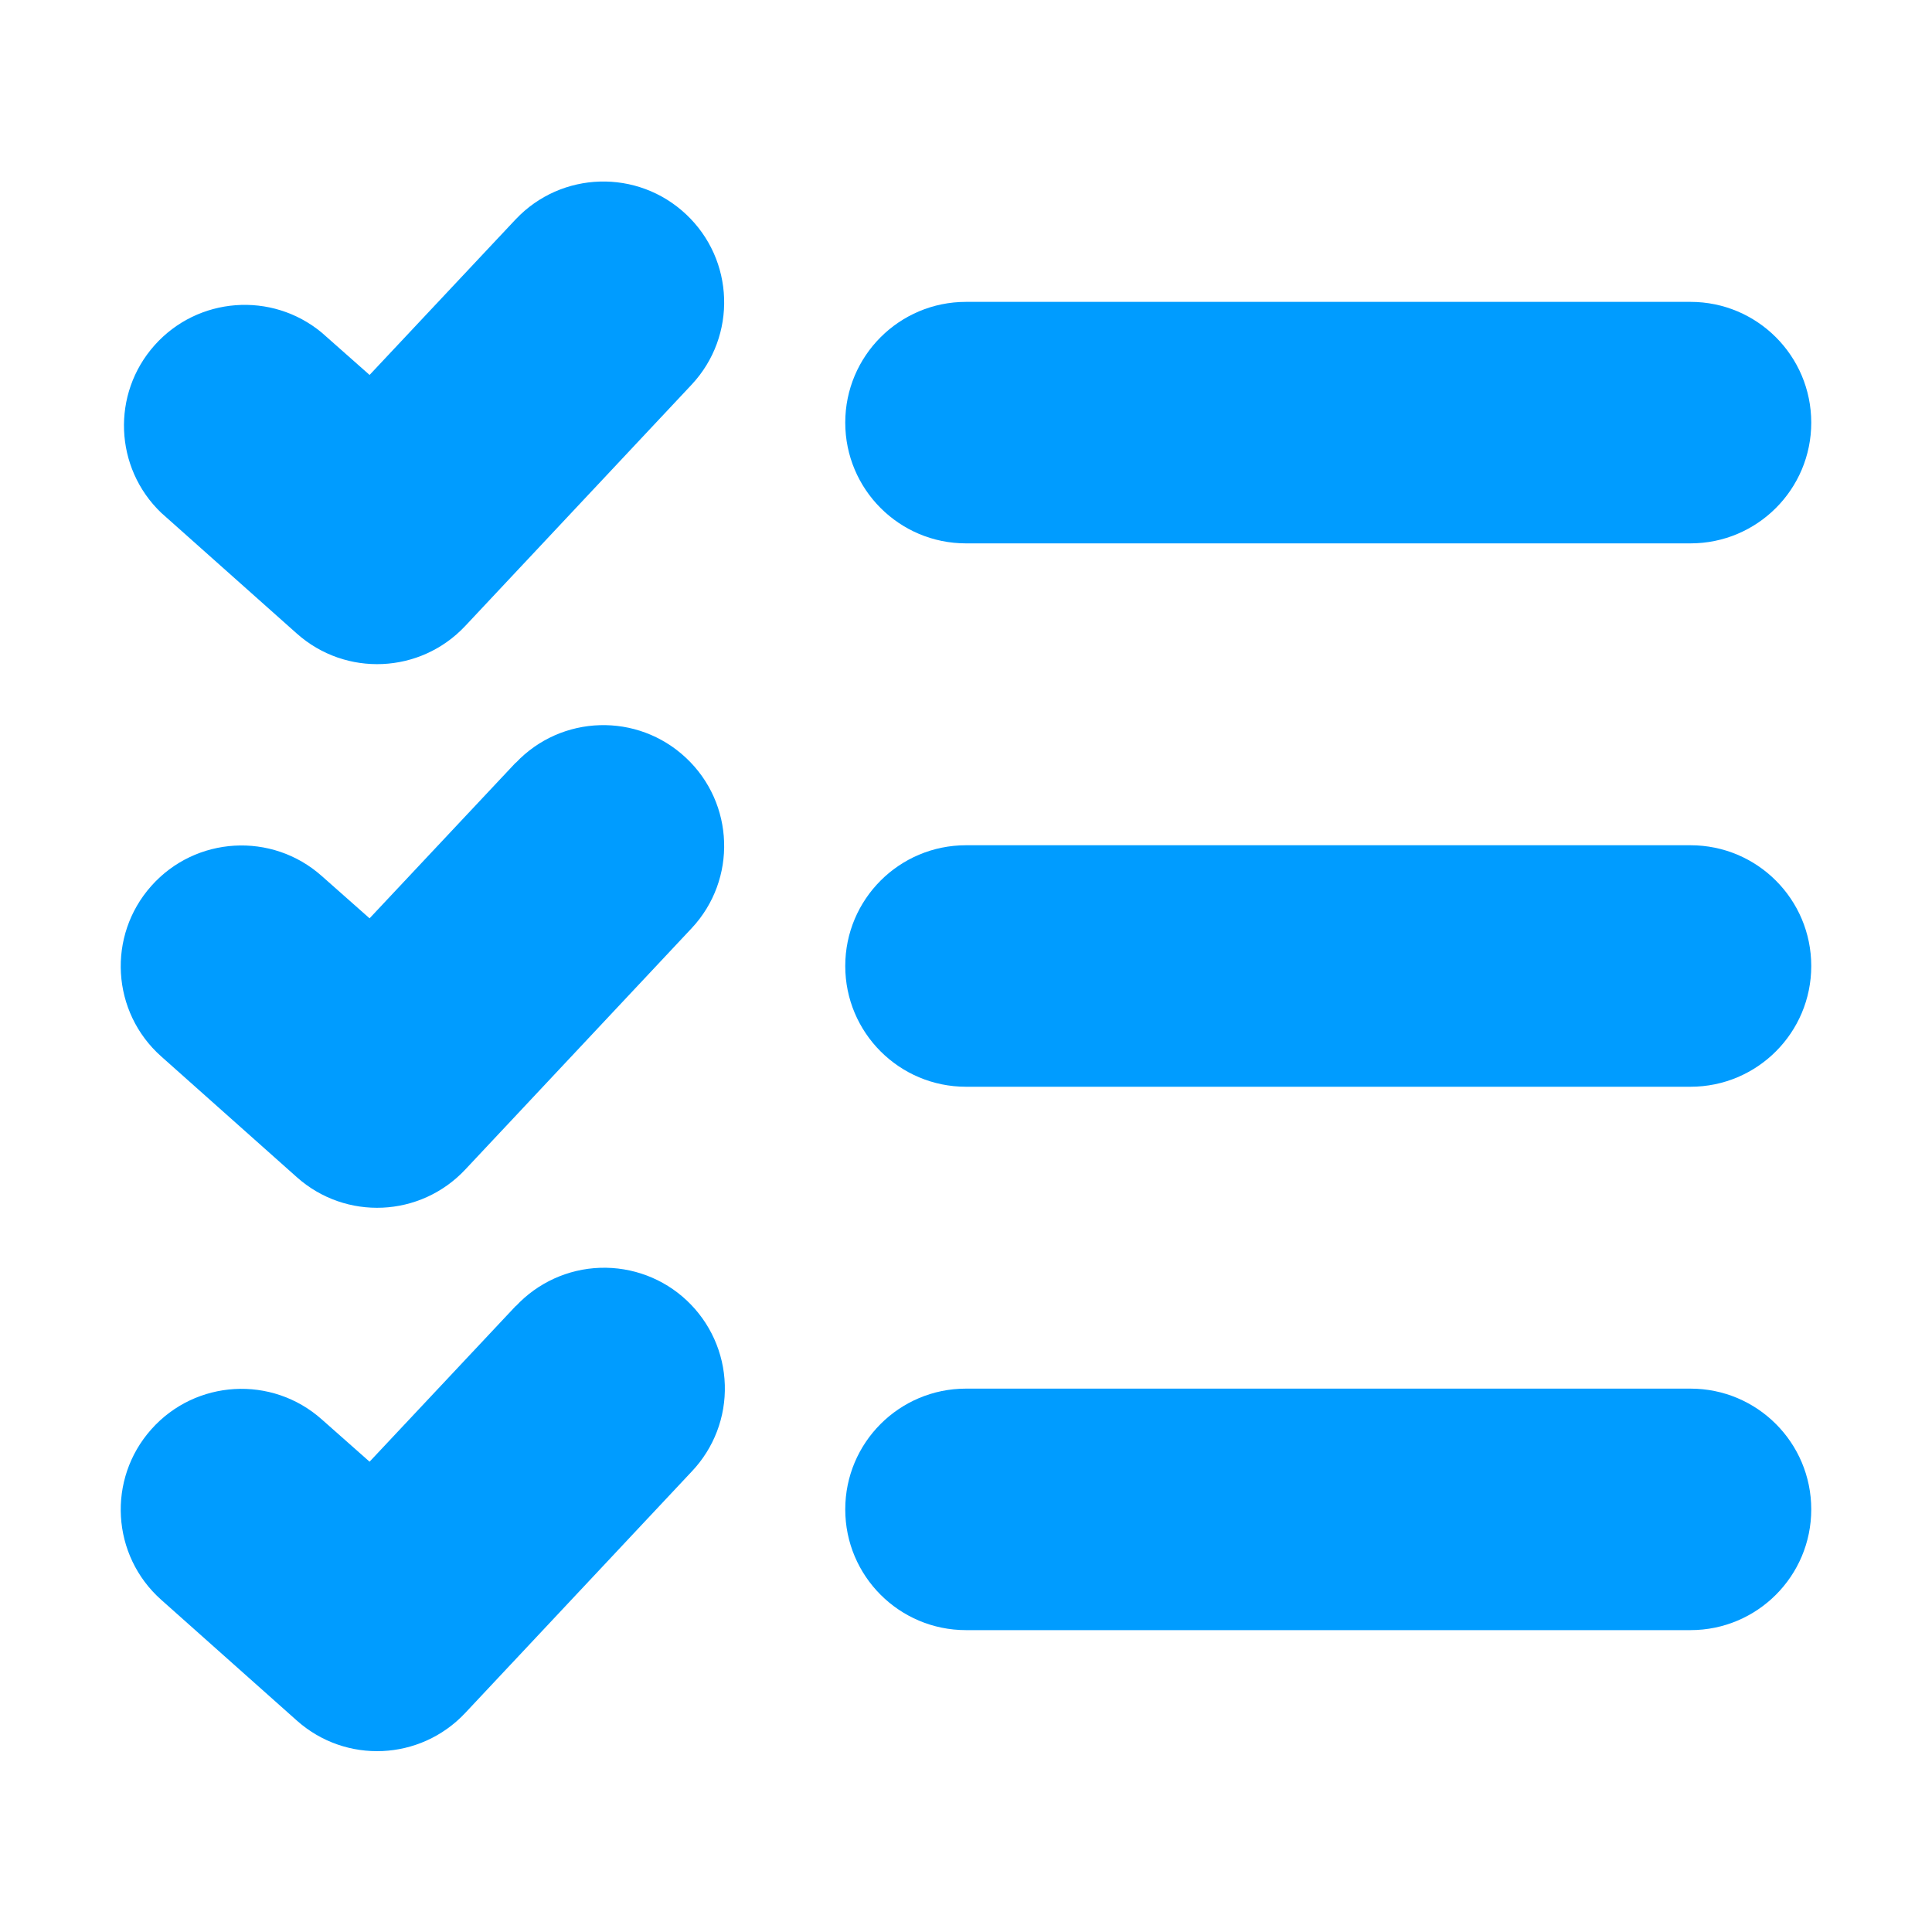
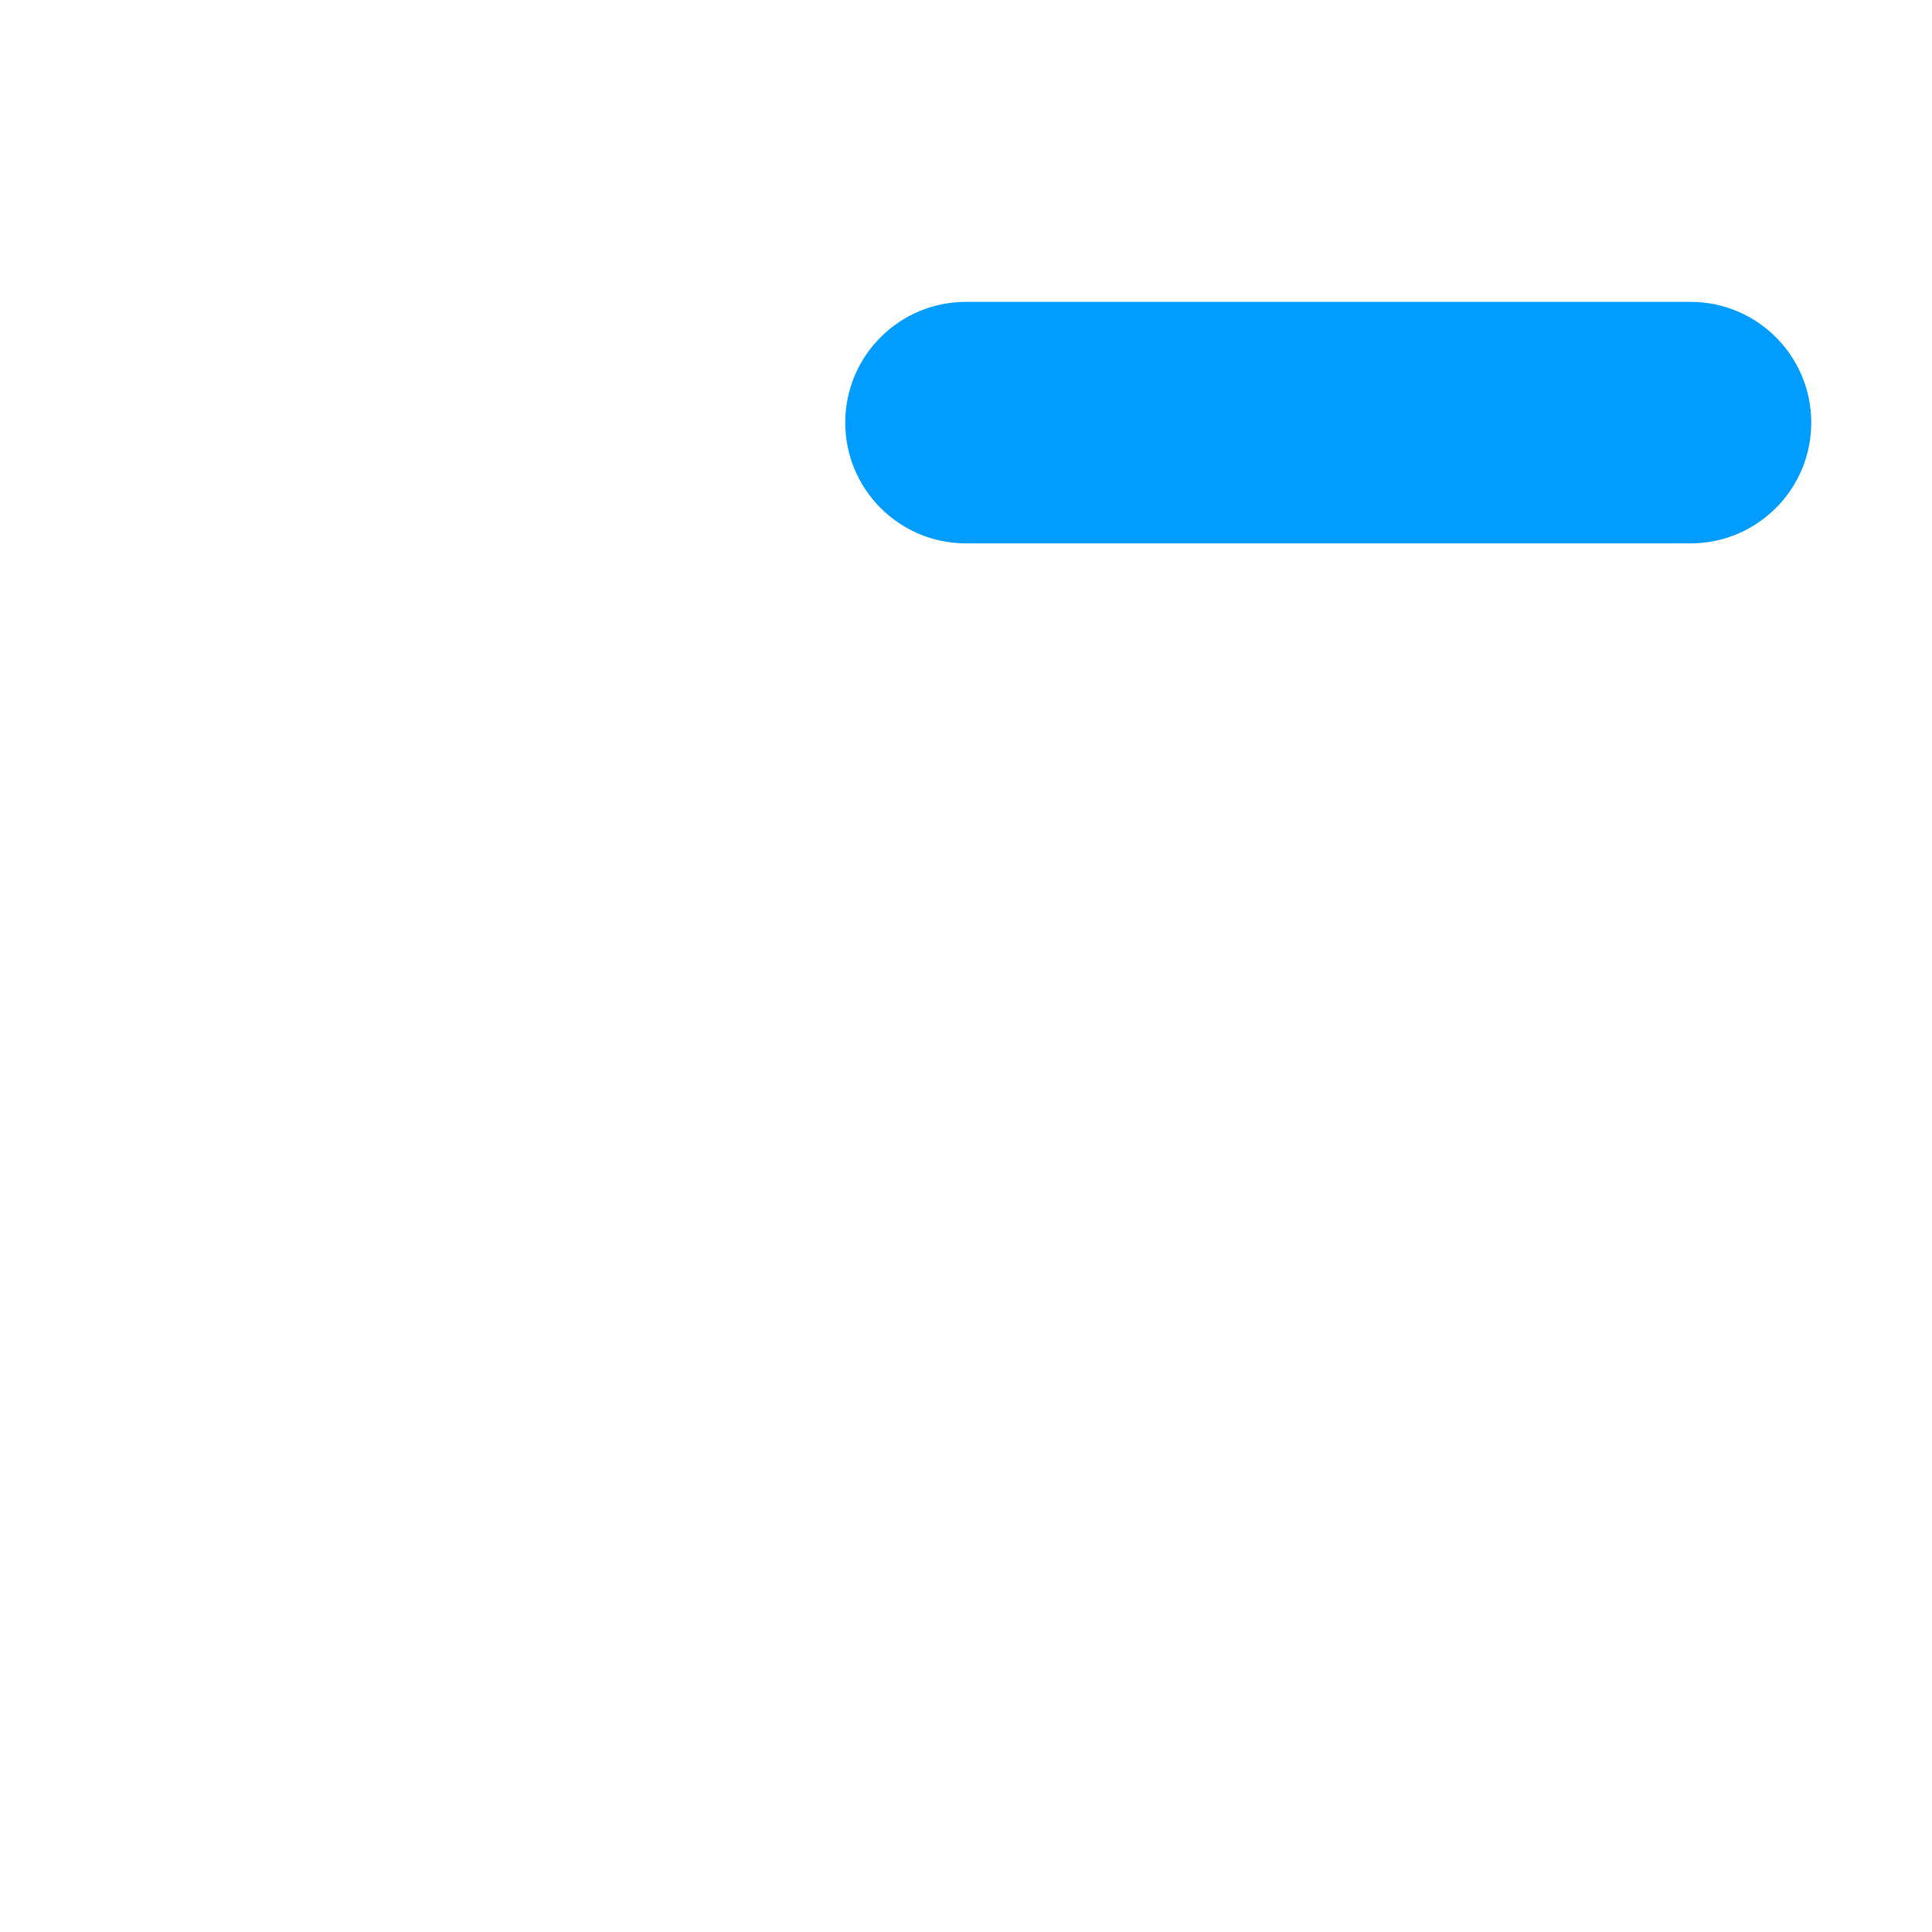
<svg xmlns="http://www.w3.org/2000/svg" width="100pt" height="100pt" version="1.1" viewBox="0 0 100 100">
  <g fill="#009cff">
-     <path d="m87.5 71.875h-37.5c-3.453 0-6.25 2.797-6.25 6.25s2.797 6.25 6.25 6.25h37.5c3.453 0 6.25-2.797 6.25-6.25s-2.797-6.25-6.25-6.25z" />
-     <path d="m87.5 43.75h-37.5c-3.453 0-6.25 2.797-6.25 6.25s2.797 6.25 6.25 6.25h37.5c3.453 0 6.25-2.797 6.25-6.25s-2.797-6.25-6.25-6.25z" />
    <path d="m50 28.125h37.5c3.453 0 6.25-2.797 6.25-6.25s-2.797-6.25-6.25-6.25h-37.5c-3.453 0-6.25 2.797-6.25 6.25s2.797 6.25 6.25 6.25z" />
-     <path d="m26.695 11.348-7.566 8.059-2.473-2.188c-2.59-2.148-6.418-1.859-8.656 0.652-2.238 2.512-2.086 6.344 0.344 8.672l7.019 6.25c2.531 2.254 6.394 2.082 8.715-0.391l11.727-12.5c2.348-2.519 2.215-6.457-0.297-8.812-2.508-2.356-6.449-2.242-8.812 0.258z" />
-     <path d="m26.695 39.473-7.566 8.059-2.473-2.188c-2.578-2.297-6.531-2.066-8.824 0.512-2.297 2.578-2.066 6.531 0.512 8.824l7.019 6.25c2.531 2.258 6.394 2.082 8.715-0.391l11.727-12.5c2.348-2.516 2.215-6.457-0.297-8.812-2.508-2.356-6.449-2.242-8.812 0.258z" />
-     <path d="m26.695 67.598-7.566 8.059-2.473-2.188c-2.578-2.297-6.531-2.066-8.824 0.512-2.297 2.578-2.066 6.531 0.512 8.824l7.019 6.25c2.531 2.258 6.394 2.082 8.715-0.391l11.727-12.5c1.145-1.207 1.762-2.816 1.711-4.481-0.047-1.66-0.758-3.234-1.969-4.371-1.211-1.141-2.828-1.746-4.488-1.691-1.66 0.055-3.231 0.773-4.363 1.988z" />
  </g>
</svg>